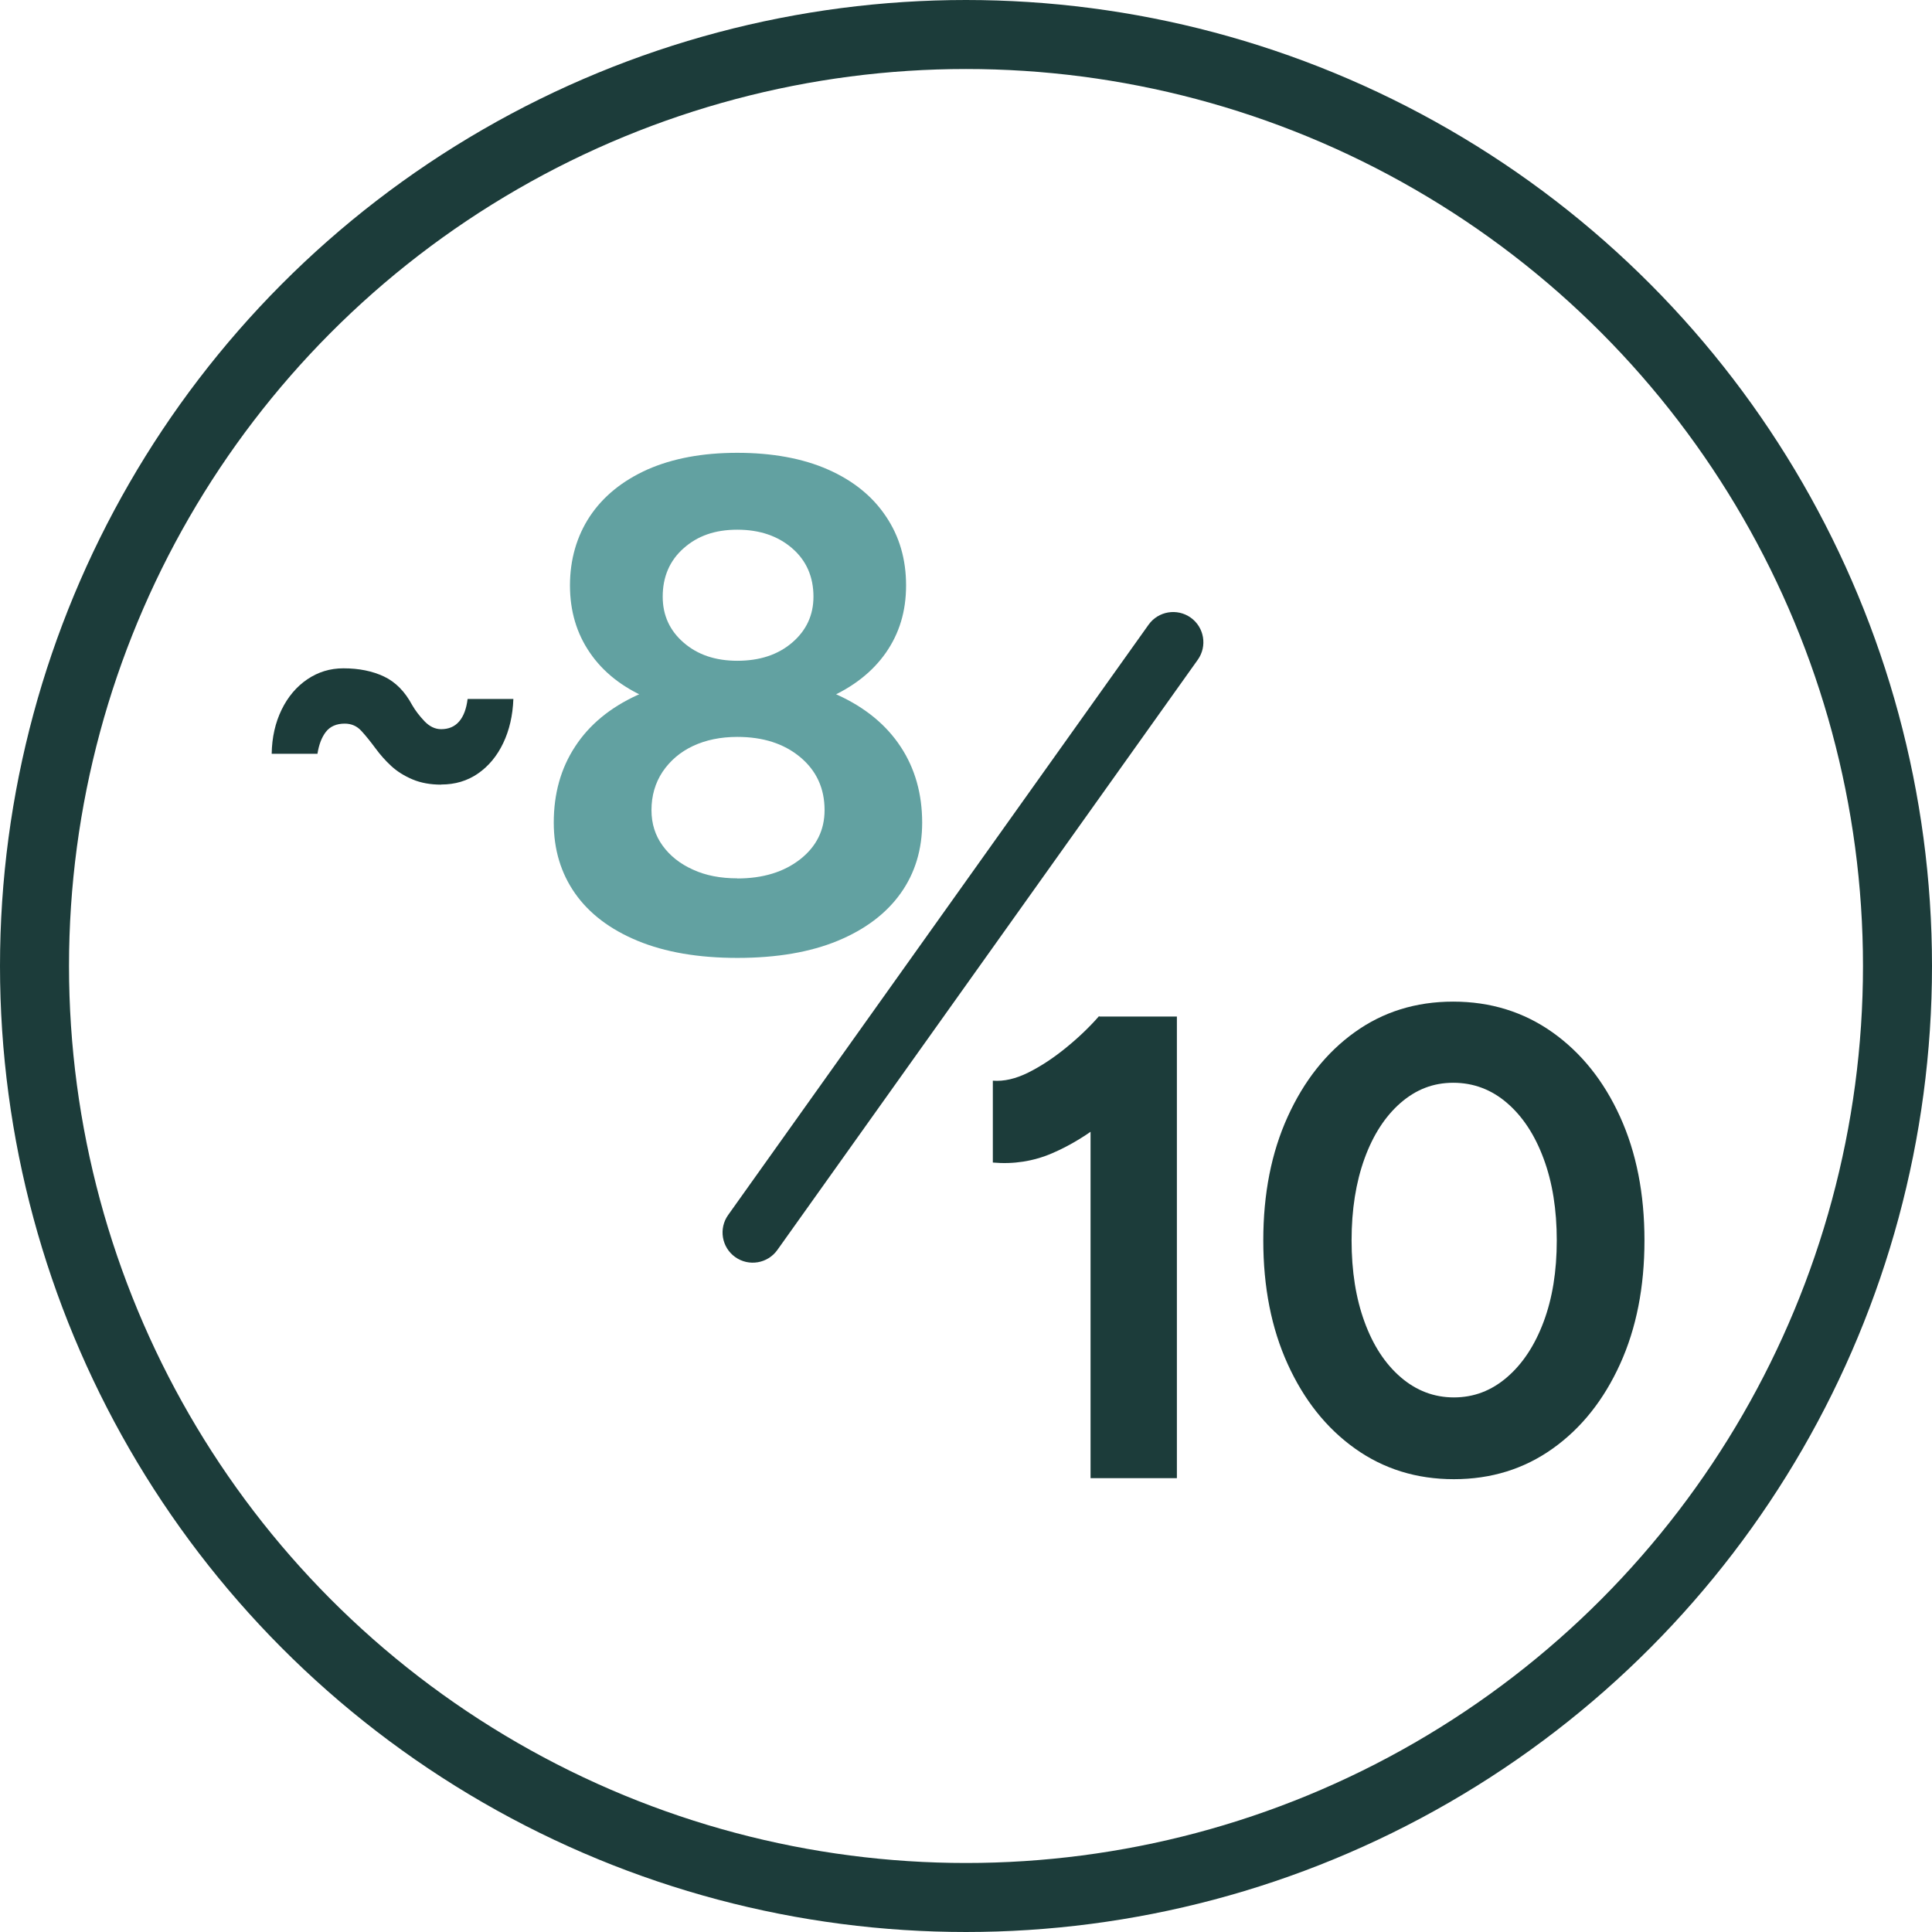
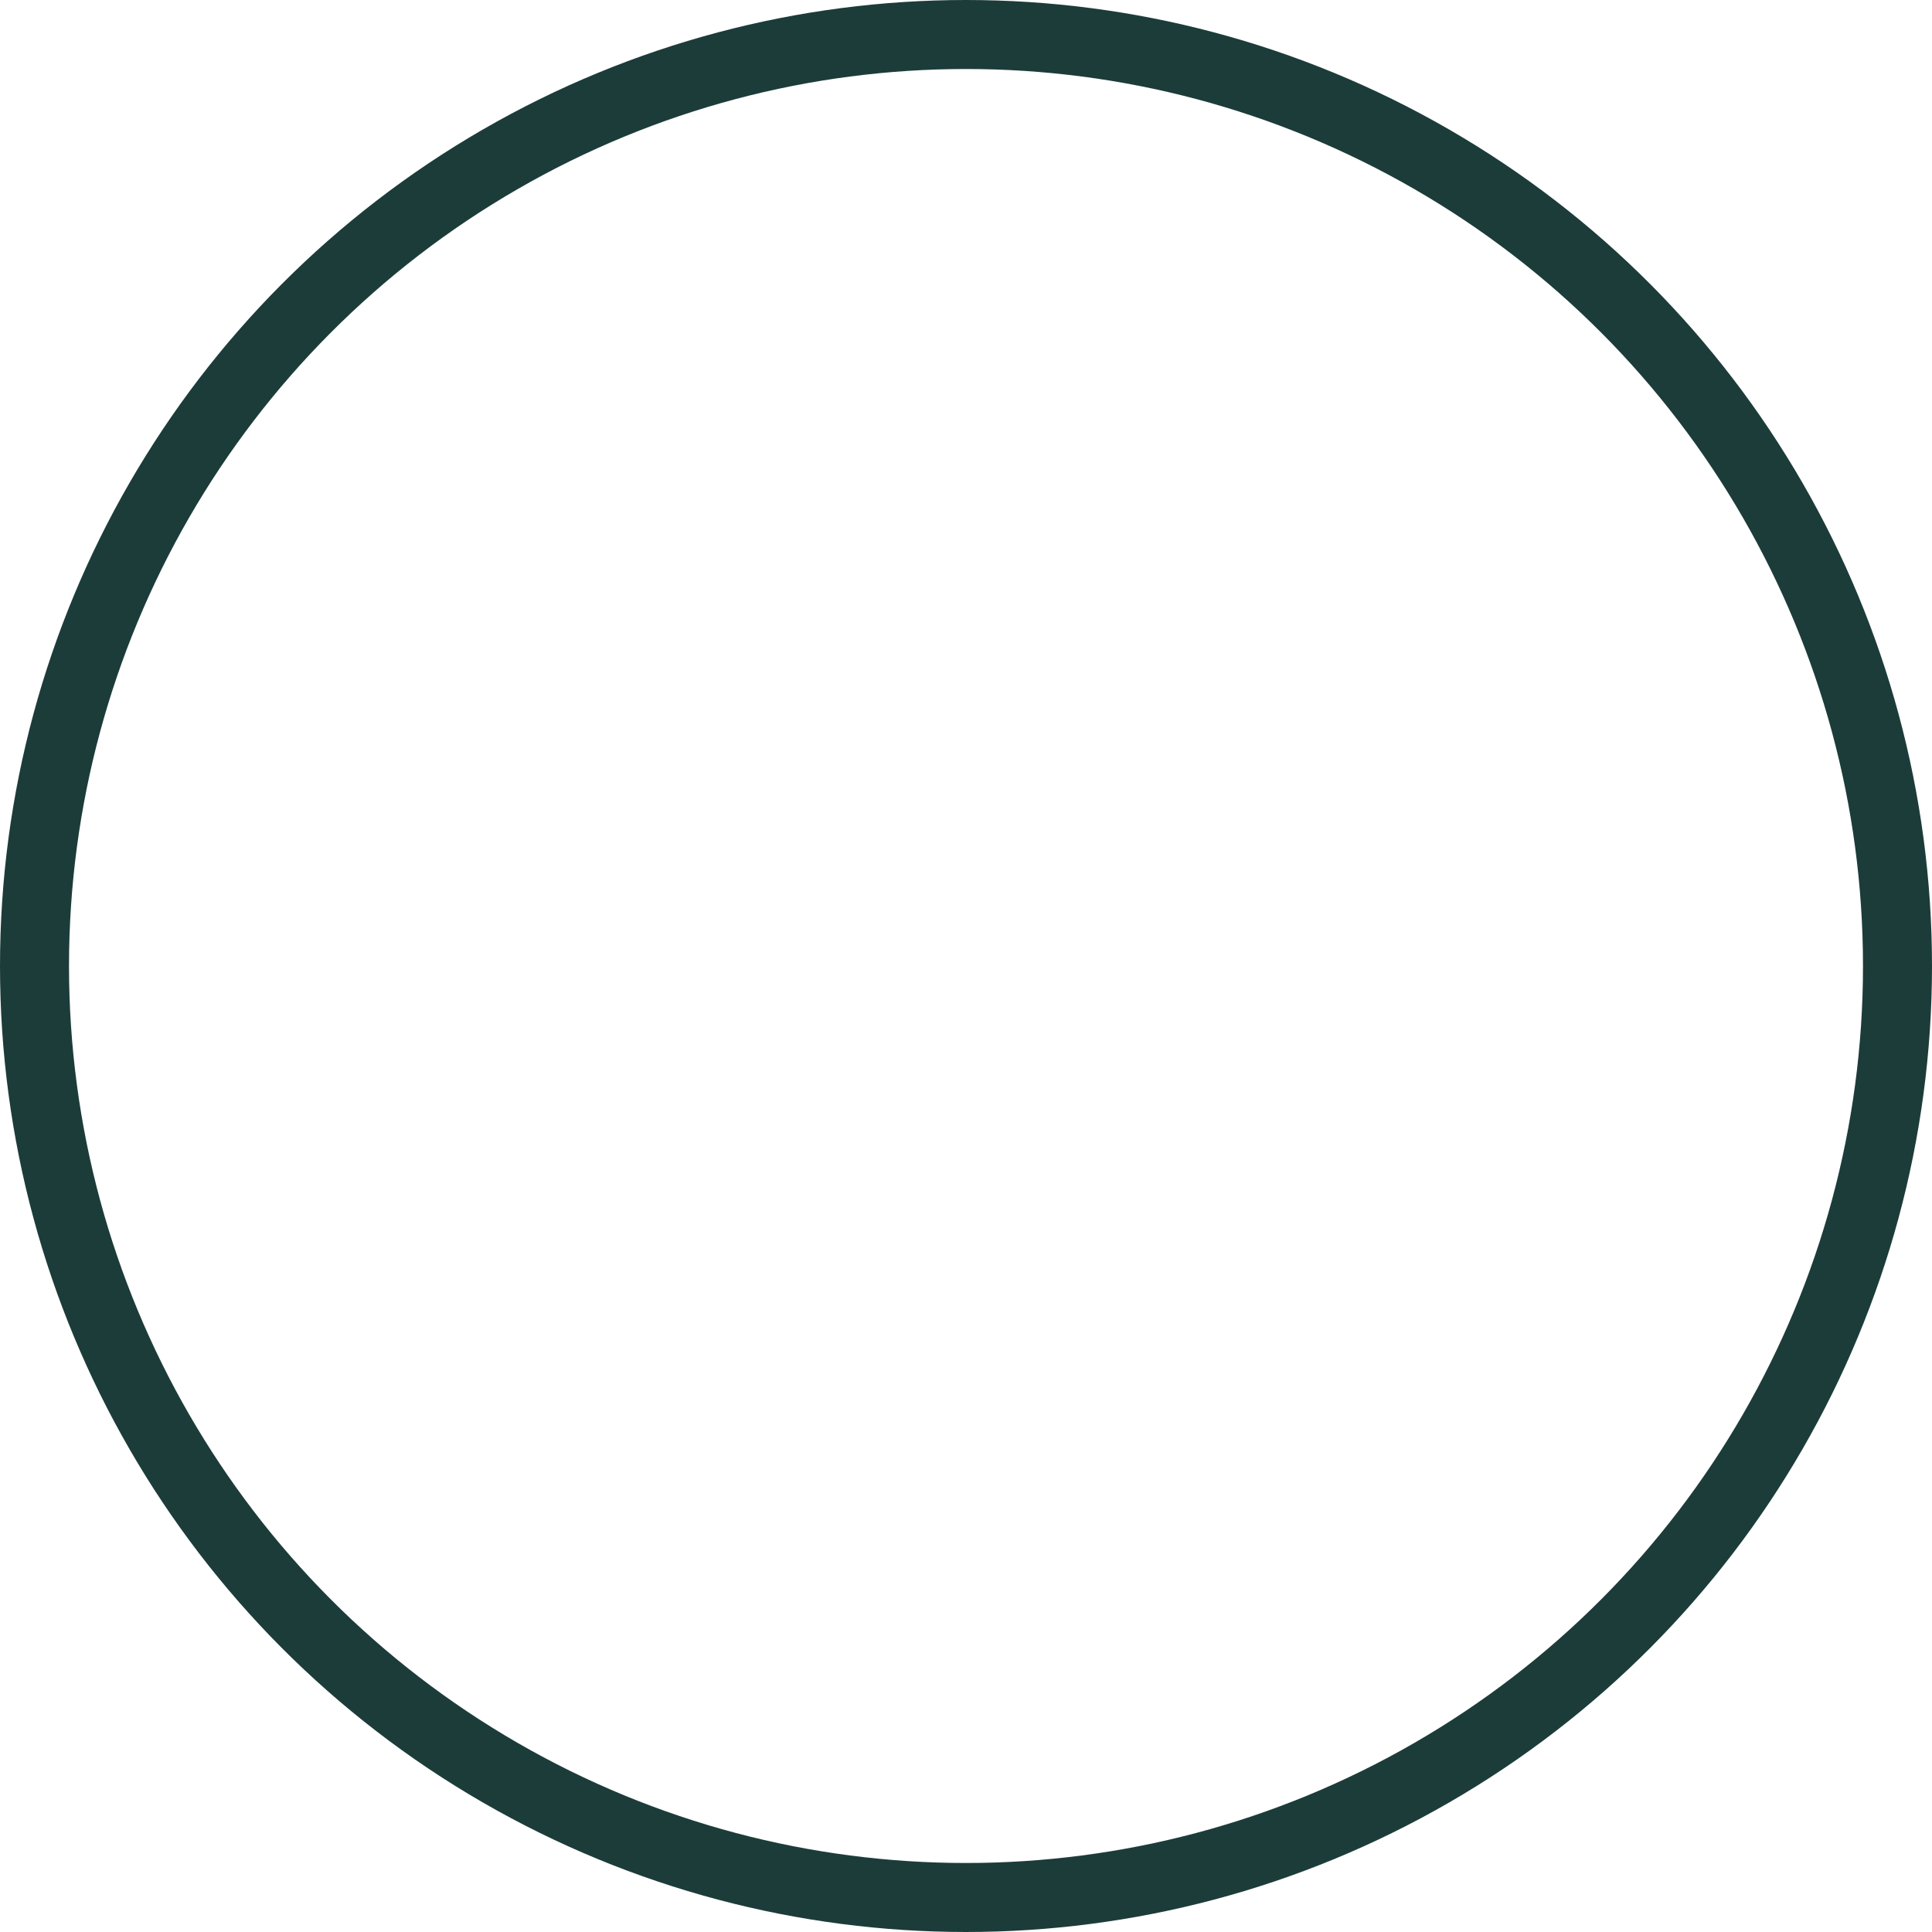
<svg xmlns="http://www.w3.org/2000/svg" width="64" height="64" viewBox="0 0 64 64" fill="none">
  <circle cx="32" cy="32" r="30.857" stroke="#1C3C3A" stroke-width="2.286" />
-   <path d="M32.889 38.508V35.799C33.253 35.827 33.645 35.739 34.069 35.527C34.493 35.315 34.909 35.038 35.325 34.698C35.742 34.358 36.102 34.01 36.406 33.662L38.306 35.519C37.782 36.103 37.23 36.631 36.646 37.103C36.062 37.575 35.461 37.943 34.845 38.207C34.225 38.471 33.573 38.572 32.889 38.511V38.508ZM36.126 48.97V35.271L36.41 33.674H38.986V48.966H36.126V48.97Z" fill="#1C3C3A" />
-   <path d="M48.161 49C46.925 49 45.833 48.66 44.885 47.984C43.936 47.308 43.196 46.375 42.656 45.187C42.116 43.999 41.848 42.634 41.848 41.09C41.848 39.545 42.116 38.181 42.656 36.993C43.196 35.804 43.932 34.872 44.873 34.196C45.813 33.52 46.901 33.18 48.137 33.18C49.374 33.18 50.47 33.52 51.426 34.196C52.379 34.872 53.127 35.804 53.667 36.993C54.207 38.181 54.475 39.545 54.475 41.09C54.475 42.634 54.207 43.999 53.667 45.187C53.127 46.375 52.387 47.308 51.438 47.984C50.49 48.66 49.398 49 48.161 49ZM48.161 46.291C48.818 46.291 49.402 46.071 49.922 45.623C50.438 45.179 50.842 44.567 51.134 43.787C51.426 43.006 51.57 42.11 51.57 41.09C51.57 40.07 51.426 39.165 51.134 38.381C50.842 37.593 50.438 36.981 49.922 36.537C49.406 36.093 48.81 35.868 48.141 35.868C47.473 35.868 46.905 36.093 46.393 36.537C45.885 36.981 45.485 37.597 45.201 38.381C44.916 39.169 44.773 40.07 44.773 41.09C44.773 42.11 44.916 43.01 45.201 43.787C45.485 44.567 45.885 45.179 46.401 45.623C46.917 46.067 47.505 46.291 48.161 46.291Z" fill="#1C3C3A" />
-   <path d="M38.048 20.694C38.369 20.244 38.994 20.14 39.444 20.46C39.894 20.781 39.998 21.405 39.678 21.855L25.75 41.408C25.429 41.858 24.805 41.962 24.355 41.642C23.905 41.321 23.801 40.697 24.121 40.248L38.048 20.694Z" fill="#1C3C3A" />
-   <path d="M14.614 25.992C14.261 25.992 13.945 25.936 13.669 25.82C13.393 25.704 13.157 25.556 12.961 25.376C12.765 25.195 12.593 25 12.437 24.787C12.273 24.567 12.121 24.375 11.973 24.215C11.825 24.051 11.641 23.971 11.421 23.971C11.145 23.971 10.937 24.063 10.796 24.243C10.656 24.423 10.564 24.667 10.516 24.971H9C9.008 24.427 9.12 23.939 9.328 23.511C9.536 23.083 9.82 22.747 10.18 22.503C10.54 22.259 10.937 22.139 11.377 22.139C11.893 22.139 12.341 22.231 12.721 22.411C13.101 22.591 13.413 22.907 13.653 23.355C13.757 23.535 13.893 23.715 14.061 23.891C14.229 24.067 14.414 24.155 14.614 24.155C14.862 24.155 15.062 24.071 15.21 23.899C15.358 23.727 15.45 23.479 15.49 23.155H17.006C16.986 23.699 16.874 24.187 16.67 24.615C16.466 25.044 16.186 25.38 15.834 25.624C15.482 25.868 15.074 25.988 14.618 25.988L14.614 25.992Z" fill="#1C3C3A" />
-   <path d="M24.425 31.732C23.13 31.732 22.029 31.541 21.12 31.165C20.21 30.788 19.52 30.264 19.05 29.595C18.581 28.926 18.344 28.143 18.344 27.251C18.344 26.294 18.576 25.456 19.05 24.733C19.52 24.009 20.21 23.438 21.12 23.023C22.029 22.608 23.13 22.405 24.425 22.422C25.732 22.405 26.841 22.608 27.751 23.023C28.66 23.438 29.355 24.009 29.833 24.733C30.311 25.456 30.548 26.299 30.548 27.251C30.548 28.143 30.311 28.926 29.833 29.595C29.355 30.264 28.66 30.788 27.751 31.165C26.841 31.541 25.732 31.732 24.425 31.732ZM24.425 23.666C23.269 23.666 22.275 23.485 21.445 23.125C20.612 22.765 19.977 22.262 19.541 21.622C19.101 20.983 18.881 20.239 18.881 19.392C18.881 18.546 19.101 17.767 19.541 17.103C19.981 16.443 20.616 15.927 21.445 15.554C22.279 15.186 23.269 15 24.425 15C25.58 15 26.596 15.186 27.429 15.554C28.263 15.922 28.902 16.439 29.346 17.103C29.795 17.767 30.015 18.529 30.015 19.392C30.015 20.256 29.79 20.983 29.346 21.622C28.898 22.262 28.259 22.761 27.429 23.125C26.596 23.489 25.597 23.666 24.425 23.666ZM24.425 29.1C25.271 29.1 25.965 28.888 26.507 28.465C27.044 28.042 27.315 27.5 27.315 26.836C27.315 26.112 27.044 25.528 26.507 25.08C25.965 24.631 25.275 24.411 24.425 24.411C23.87 24.411 23.379 24.513 22.956 24.712C22.533 24.91 22.199 25.198 21.949 25.566C21.704 25.935 21.581 26.362 21.581 26.836C21.581 27.285 21.704 27.674 21.949 28.012C22.195 28.351 22.529 28.617 22.956 28.808C23.379 29.003 23.87 29.096 24.425 29.096V29.1ZM24.425 21.889C25.165 21.889 25.77 21.69 26.24 21.288C26.71 20.886 26.947 20.378 26.947 19.765C26.947 19.105 26.71 18.567 26.24 18.161C25.77 17.755 25.165 17.547 24.425 17.547C23.684 17.547 23.109 17.751 22.647 18.161C22.186 18.567 21.953 19.105 21.953 19.765C21.953 20.383 22.186 20.89 22.647 21.288C23.109 21.69 23.701 21.889 24.425 21.889Z" fill="#62A1A1" />
</svg>